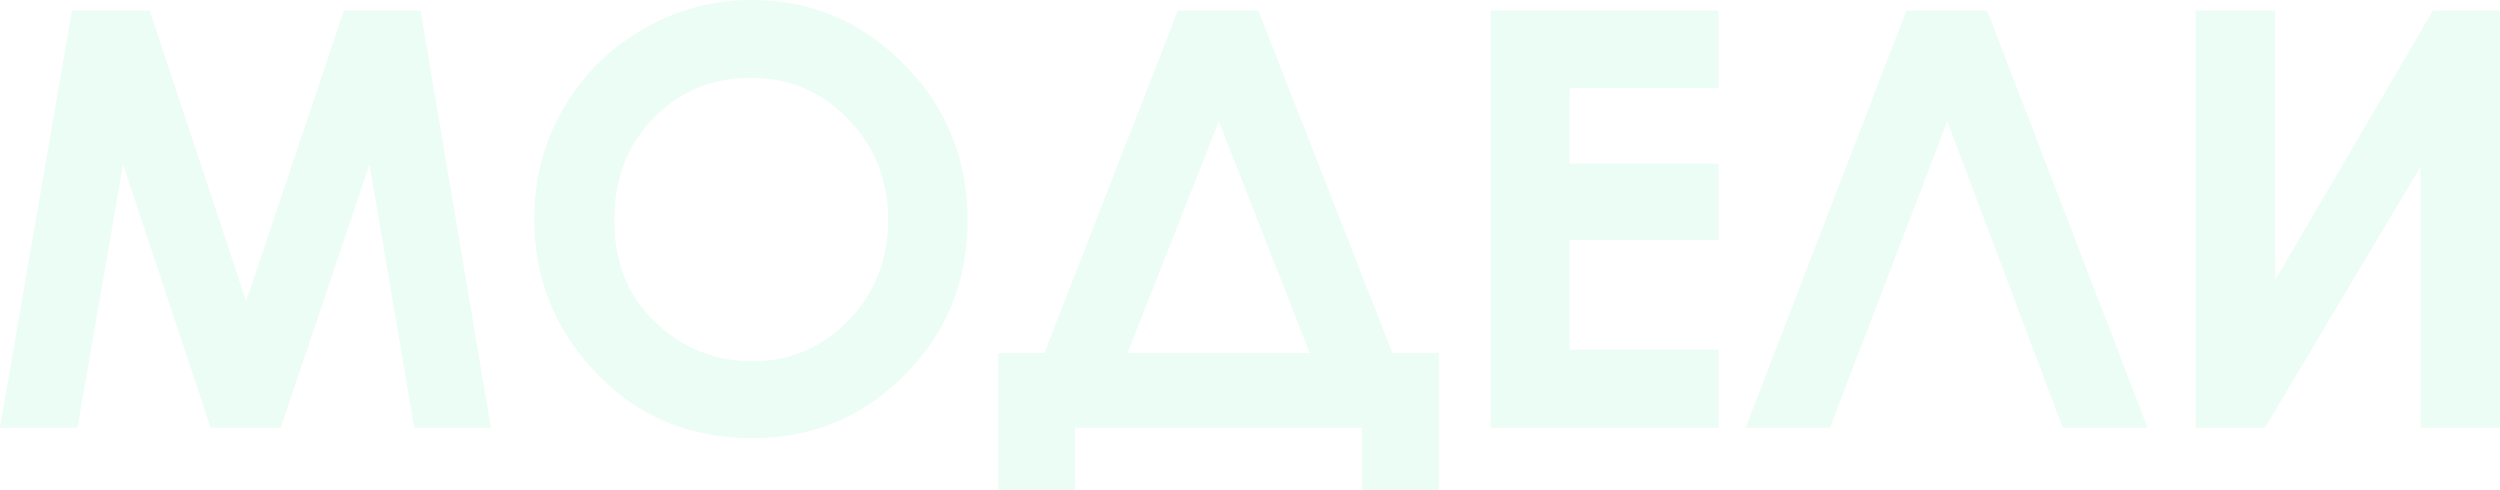
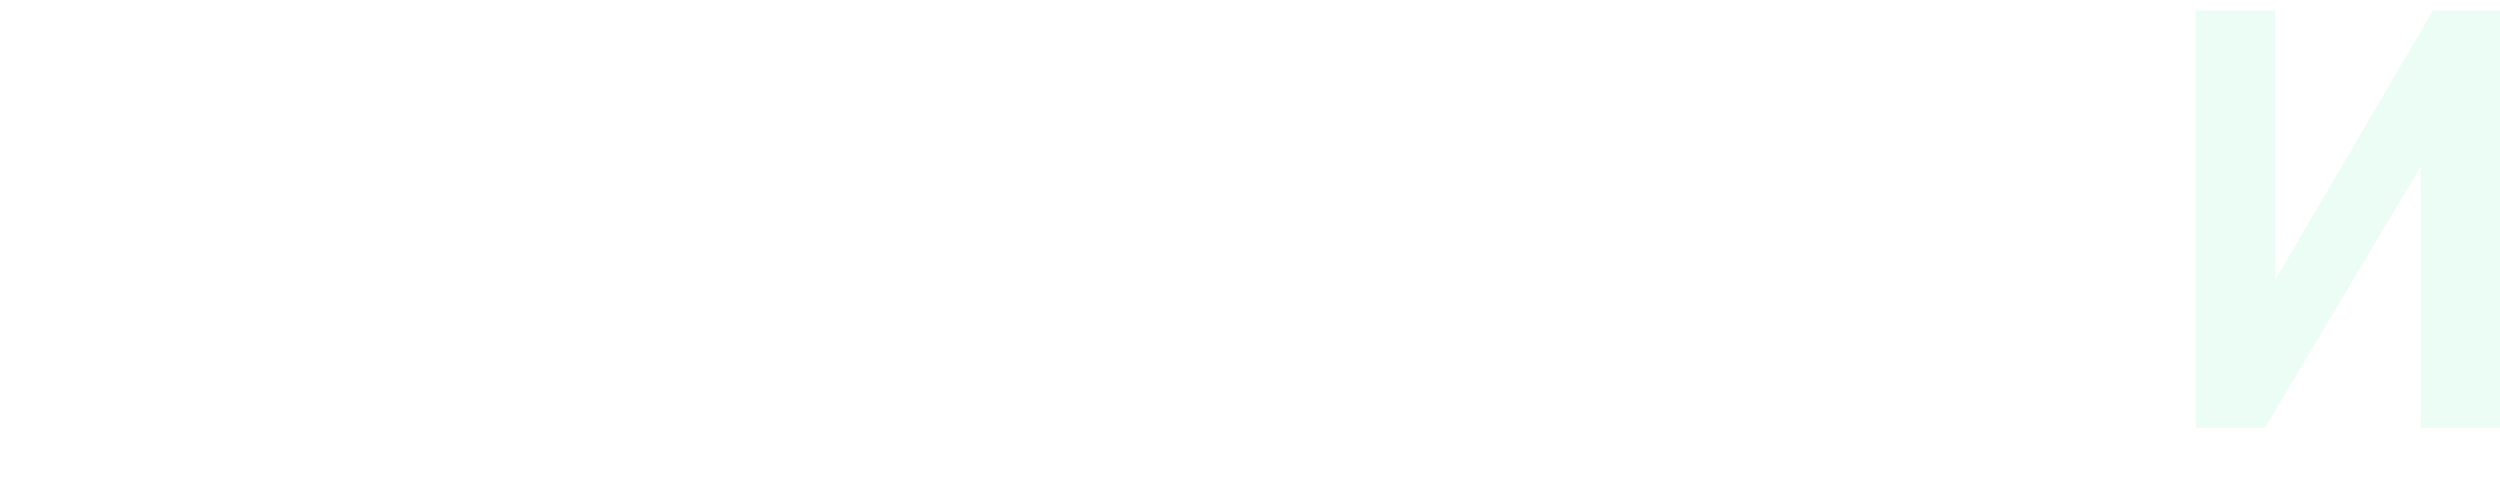
<svg xmlns="http://www.w3.org/2000/svg" width="1158" height="227" viewBox="0 0 1158 227" fill="none">
-   <path d="M33.363 4.861H69.354L114.014 139.642L159.33 4.861H194.795L227.37 198.1H191.905L171.152 76.061L130.039 198.1H97.595L57.007 76.061L35.859 198.1H0L33.363 4.861Z" fill="#33E69D" fill-opacity="0.1" />
-   <path d="M348.214 0C375.536 0 399.004 9.896 418.619 29.689C438.322 49.481 448.173 73.609 448.173 102.071C448.173 130.271 438.453 154.136 419.013 173.666C399.661 193.195 376.149 202.96 348.477 202.96C319.492 202.96 295.411 192.932 276.233 172.877C257.056 152.822 247.467 129.001 247.467 101.414C247.467 82.936 251.933 65.946 260.865 50.444C269.797 34.943 282.057 22.683 297.644 13.662C313.319 4.554 330.175 0 348.214 0ZM347.82 35.994C329.956 35.994 314.939 42.212 302.767 54.648C290.595 67.084 284.509 82.892 284.509 102.071C284.509 123.44 292.171 140.342 307.495 152.778C319.404 162.499 333.065 167.36 348.477 167.36C365.903 167.36 380.746 161.054 393.005 148.443C405.265 135.832 411.395 120.287 411.395 101.808C411.395 83.417 405.221 67.872 392.874 55.174C380.527 42.387 365.509 35.994 347.82 35.994Z" fill="#33E69D" fill-opacity="0.1" />
-   <path d="M545.637 4.861H582.809L644.939 163.55H666.48V227H630.884V198.1H497.956V227H462.359V163.55H483.77L545.637 4.861ZM564.551 56.093L522.256 163.55H606.715L564.551 56.093Z" fill="#33E69D" fill-opacity="0.1" />
-   <path d="M690.518 4.861H795.994V40.855H727.034V75.798H795.994V111.135H727.034V161.974H795.994V198.1H690.518V4.861Z" fill="#33E69D" fill-opacity="0.1" />
-   <path d="M955.455 198.1L901.995 56.093L847.615 198.1H808.603L883.08 4.861H920.384L994.729 198.1H955.455Z" fill="#33E69D" fill-opacity="0.1" />
  <path d="M1158 4.861V198.1H1121.22V77.112L1049.11 198.1H1017.06V4.861H1053.84V129.789L1127 4.861H1158Z" fill="#33E69D" fill-opacity="0.1" />
</svg>